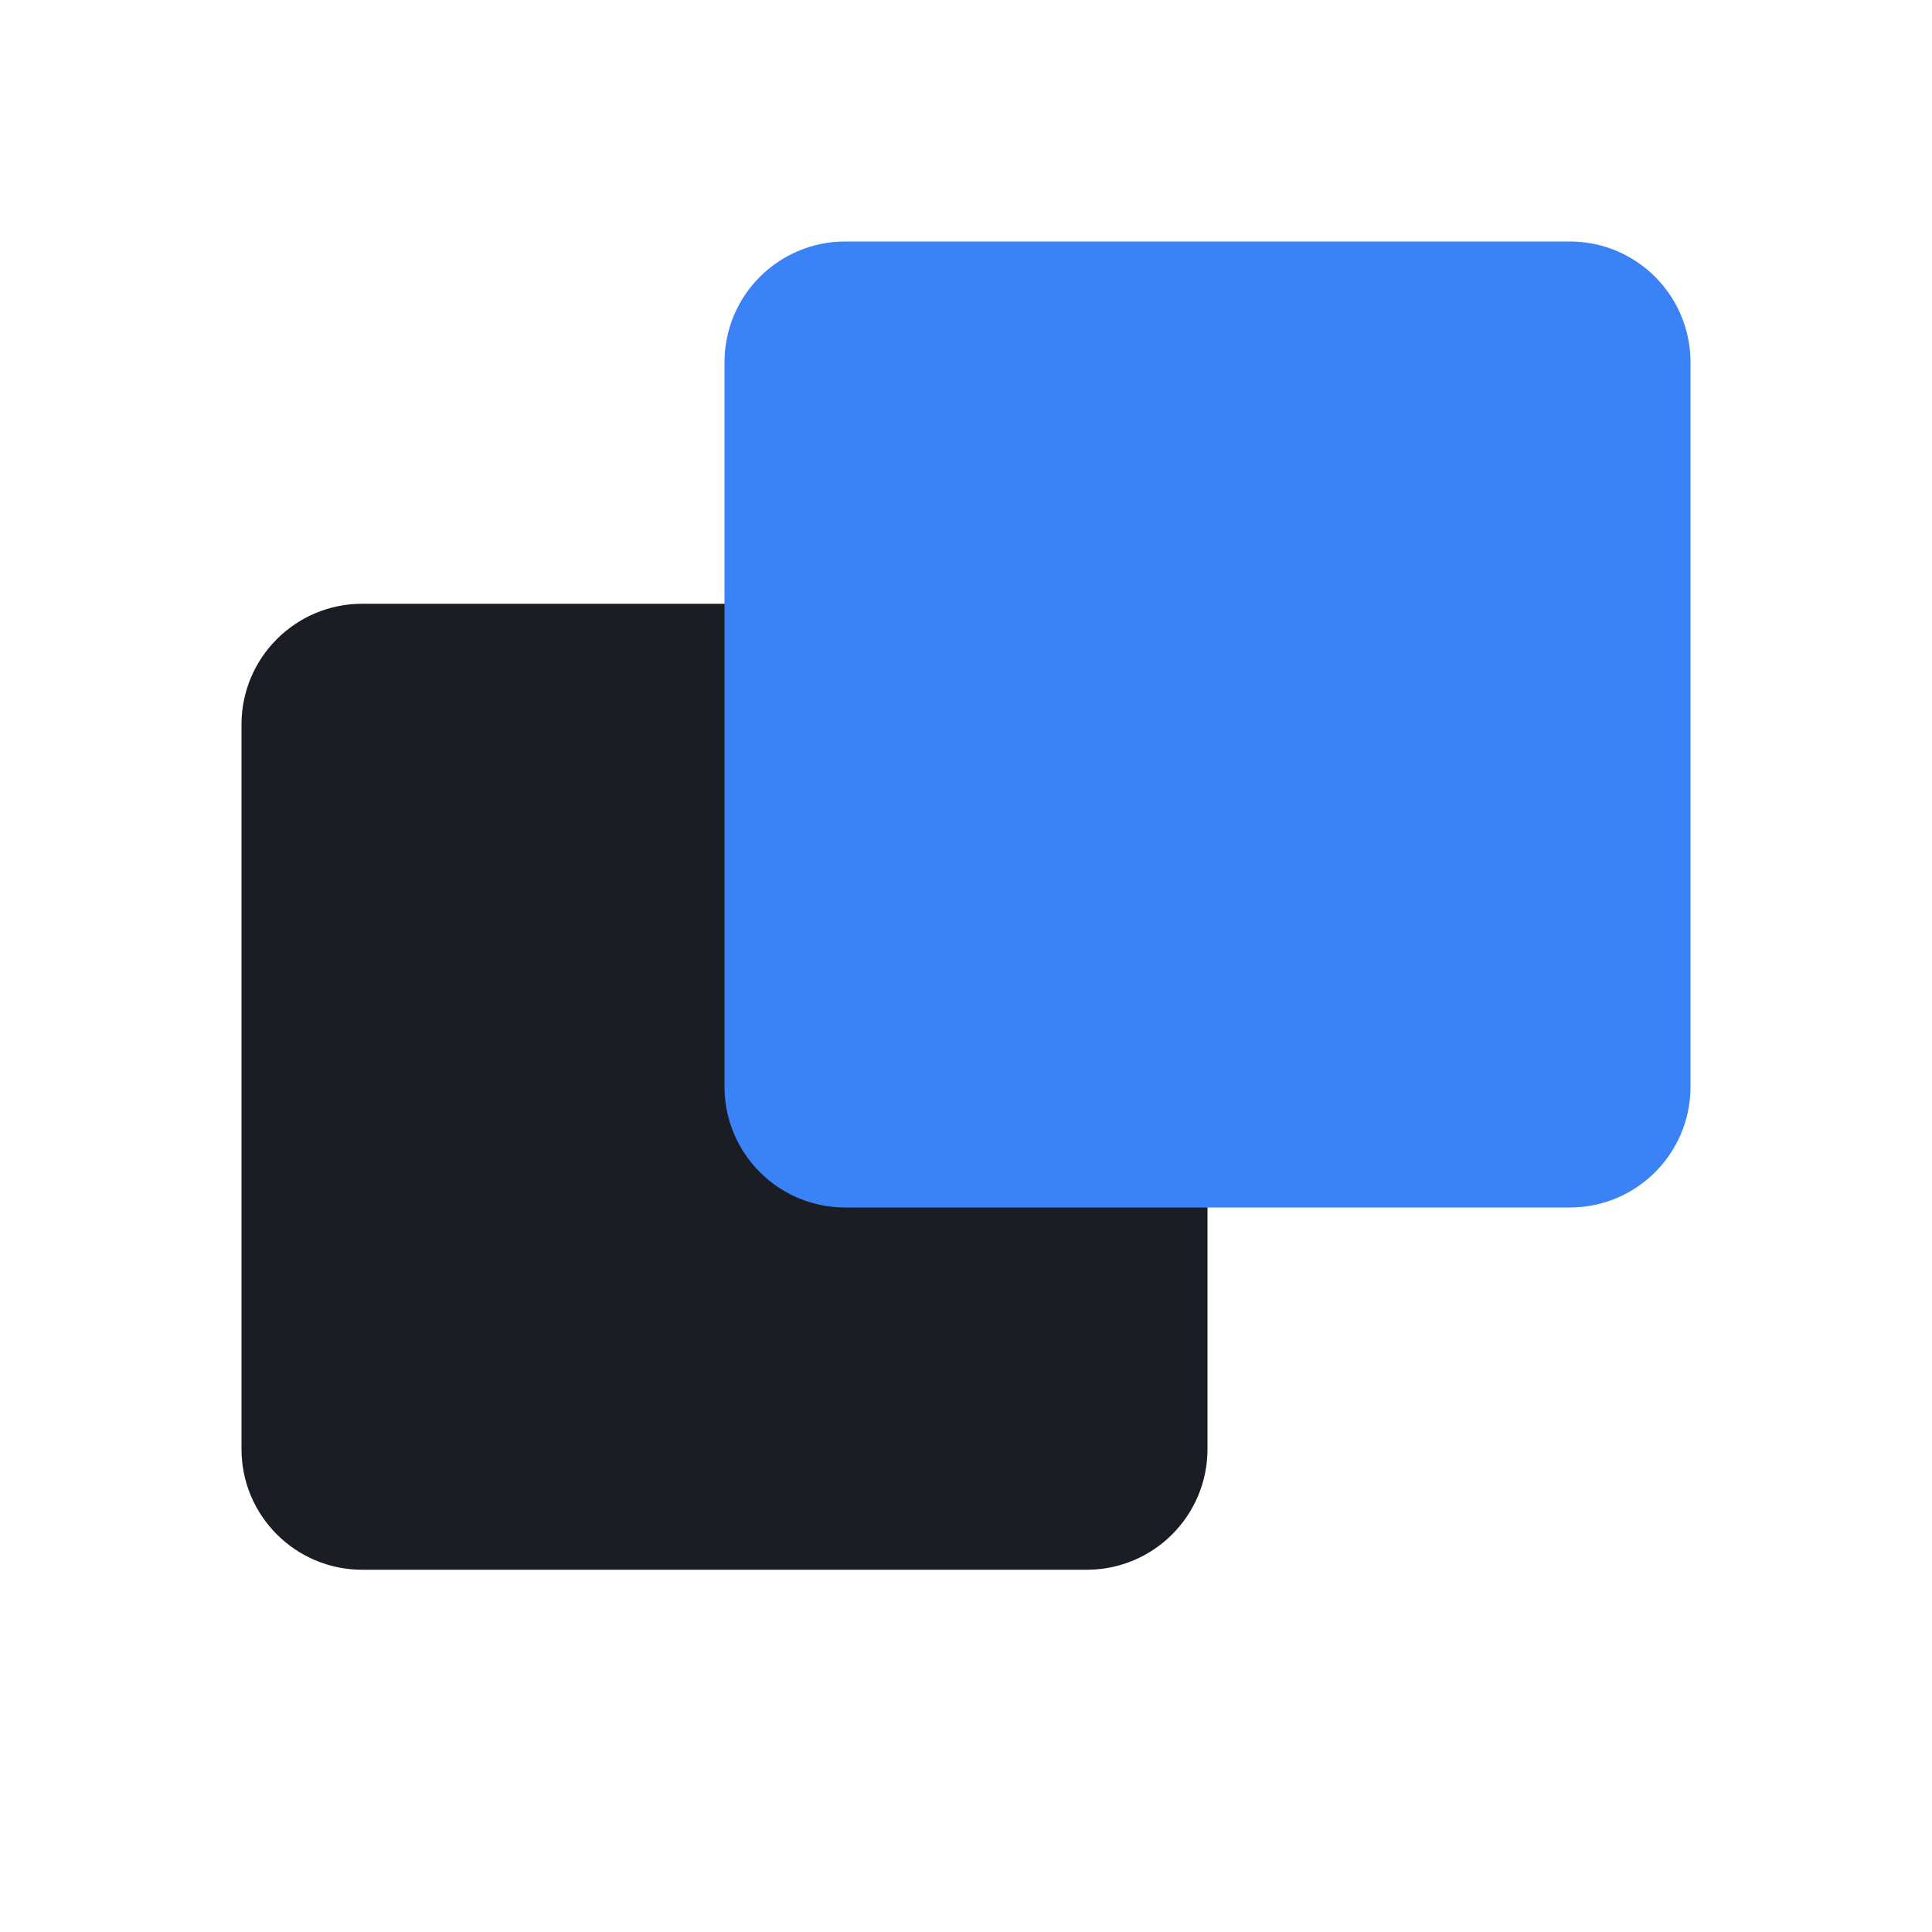
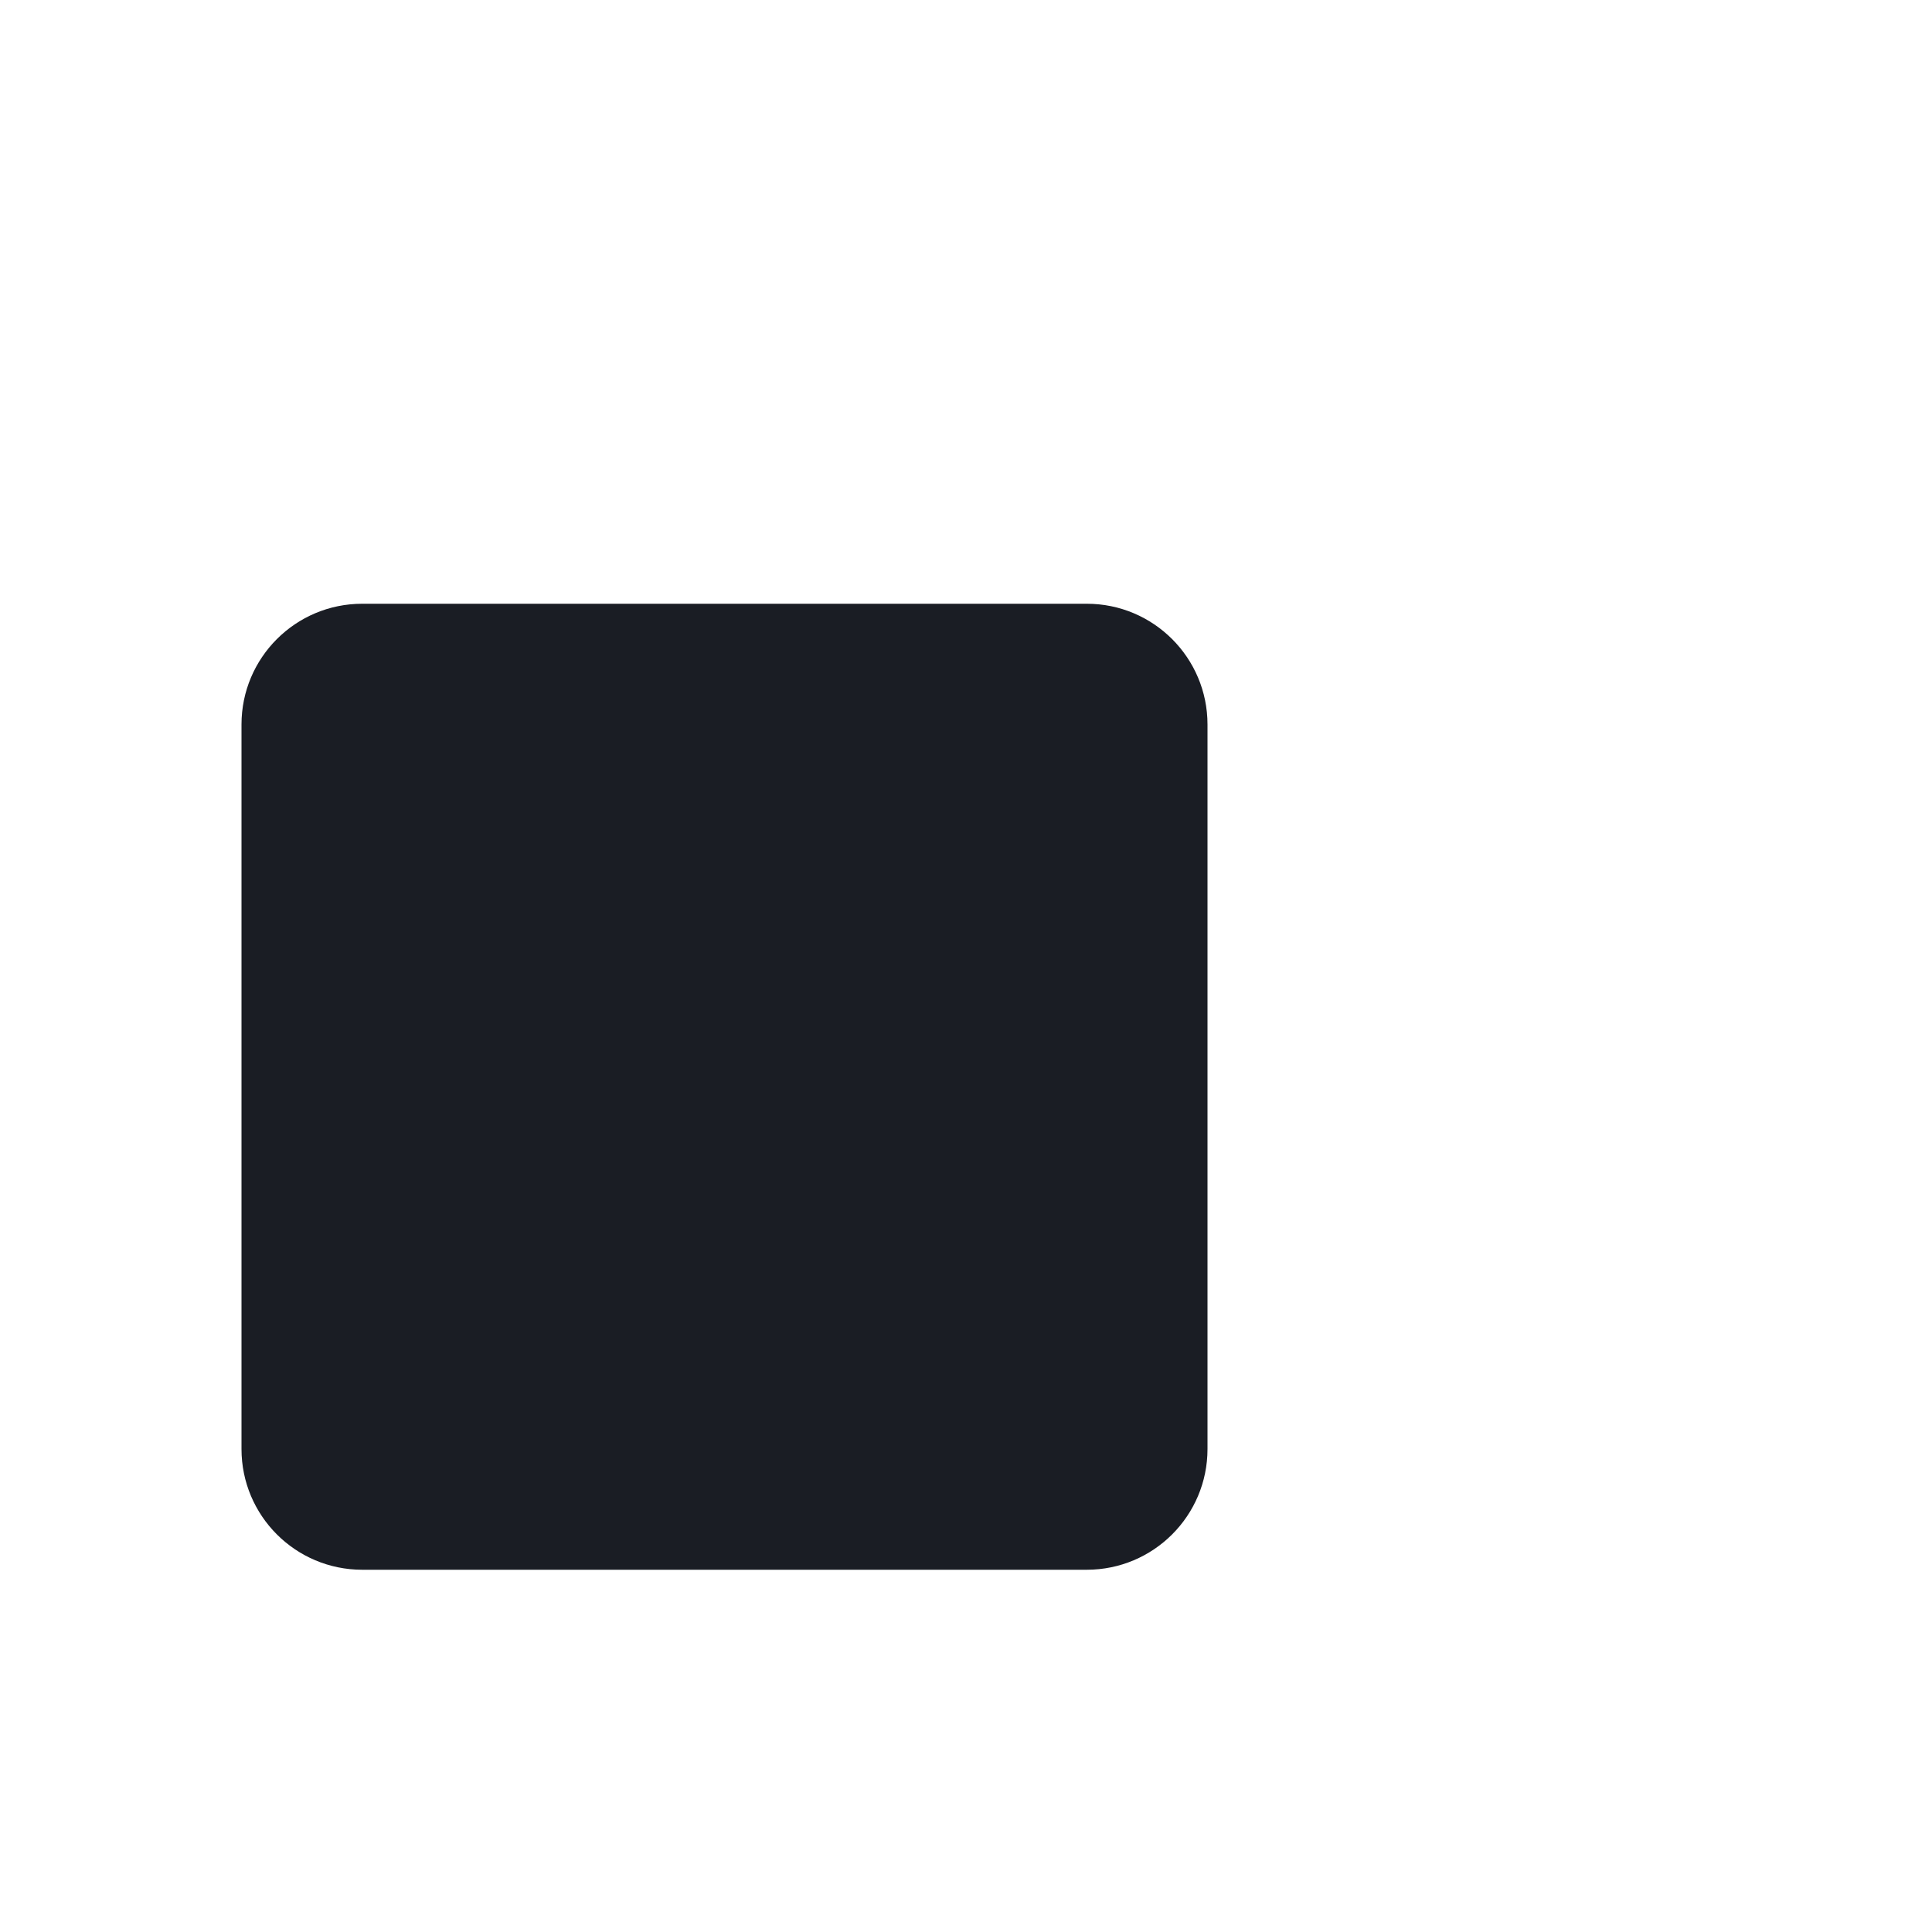
<svg xmlns="http://www.w3.org/2000/svg" width="32" height="32" viewBox="0 0 32 32" fill="none">
  <path d="M6 10H18C19.105 10 20 10.895 20 12V24C20 25.105 19.105 26 18 26H6C4.895 26 4 25.105 4 24V12C4 10.895 4.895 10 6 10Z" fill="#1a1d24" />
-   <path d="M14 4H26C27.105 4 28 4.895 28 6V18C28 19.105 27.105 20 26 20H14C12.895 20 12 19.105 12 18V6C12 4.895 12.895 4 14 4Z" fill="#3b82f6" />
</svg>